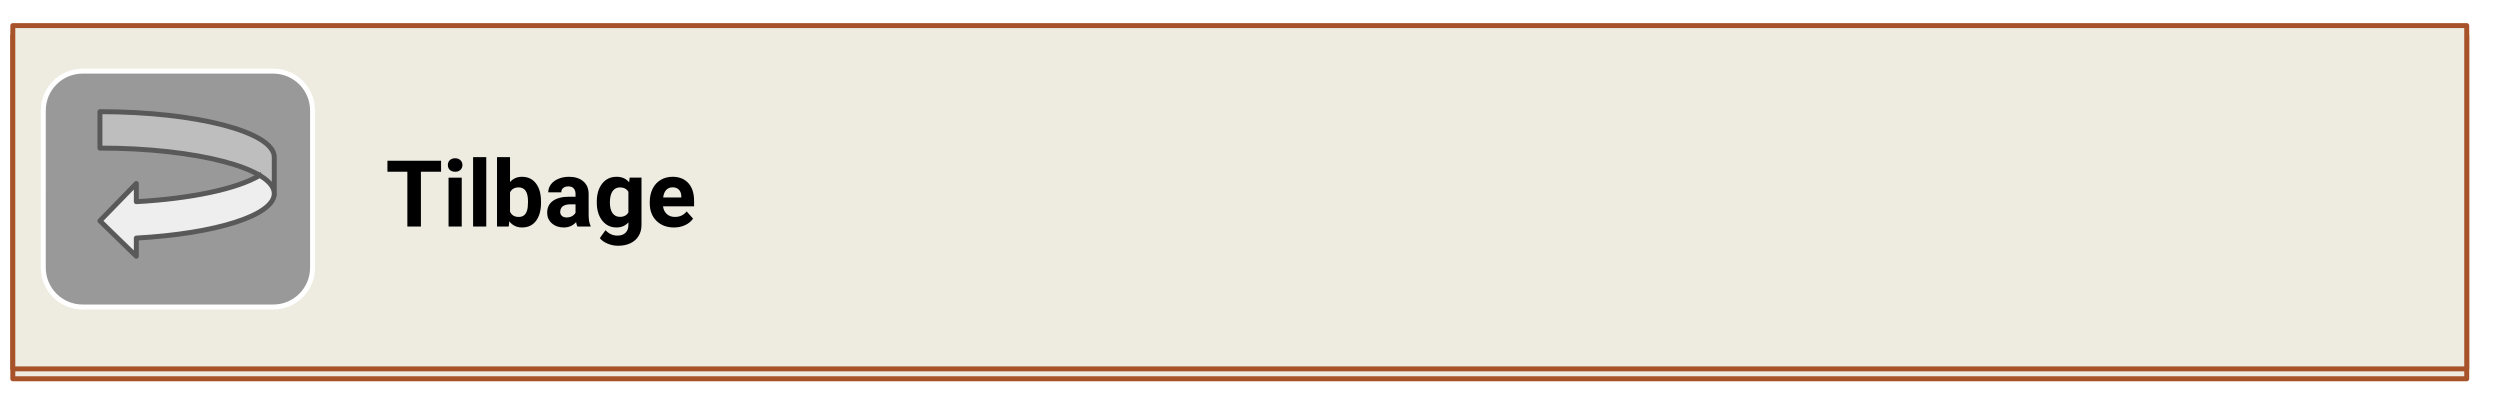
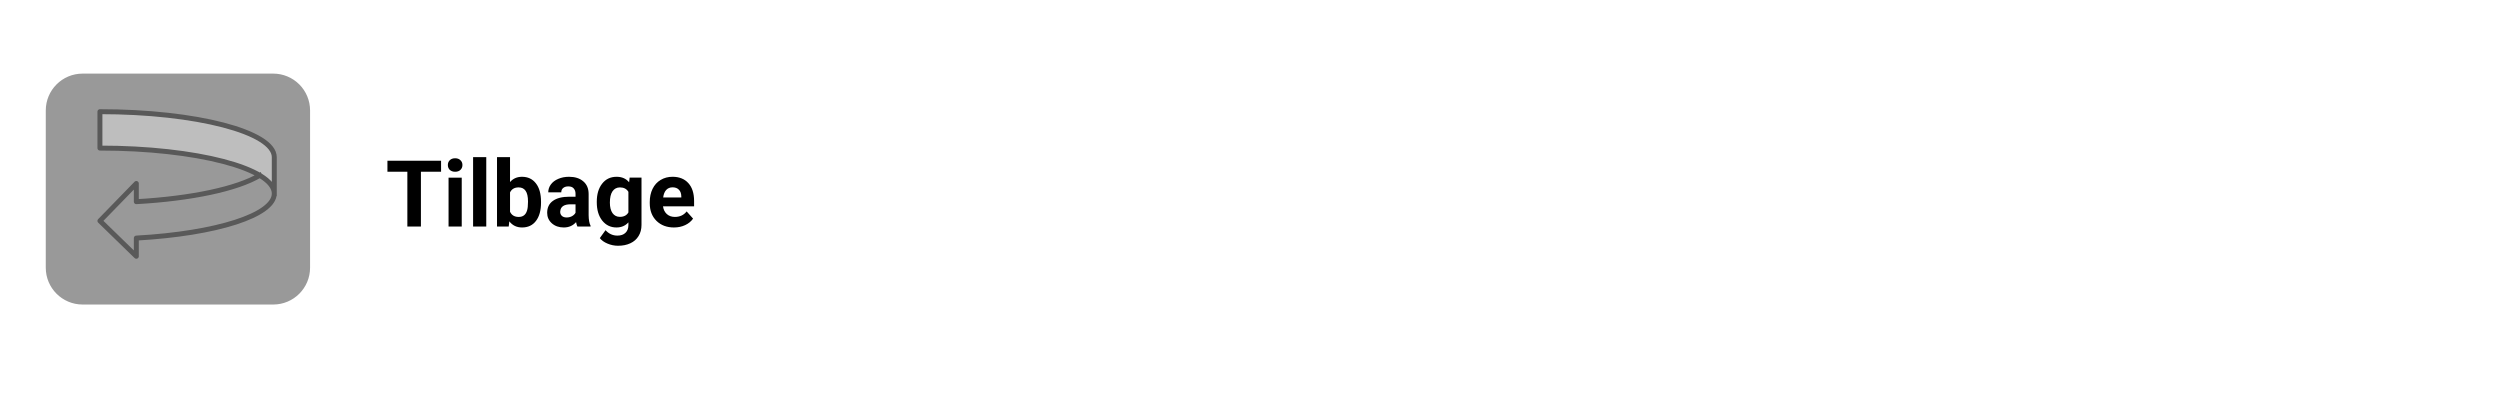
<svg xmlns="http://www.w3.org/2000/svg" xmlns:xlink="http://www.w3.org/1999/xlink" version="1.1" viewBox="0.0 0.0 504.0 81.0" fill="none" stroke="none" stroke-linecap="square" stroke-miterlimit="10">
  <clipPath id="p.0">
    <path d="m0 0l504.0 0l0 81.0l-504.0 0l0 -81.0z" clip-rule="nonzero" />
  </clipPath>
  <g clip-path="url(#p.0)">
-     <path fill="#ffffff" d="m0 0l504.0 0l0 81.0l-504.0 0z" fill-rule="evenodd" />
    <g filter="url(#shadowFilter-p.1)">
      <use xlink:href="#p.1" transform="matrix(1.0 0.0 0.0 1.0 0.0 2.0)" />
    </g>
    <defs>
      <filter id="shadowFilter-p.1" filterUnits="userSpaceOnUse">
        <feGaussianBlur in="SourceAlpha" stdDeviation="2.0" result="blur" />
        <feComponentTransfer in="blur" color-interpolation-filters="sRGB">
          <feFuncR type="linear" slope="0" intercept="0.0" />
          <feFuncG type="linear" slope="0" intercept="0.0" />
          <feFuncB type="linear" slope="0" intercept="0.0" />
          <feFuncA type="linear" slope="0.5" intercept="0" />
        </feComponentTransfer>
      </filter>
    </defs>
    <g id="p.1">
-       <path fill="#eeece1" d="m2.583 5.163l494.709 0l0 69.197l-494.709 0z" fill-rule="evenodd" />
-       <path stroke="#a85229" stroke-width="1.0" stroke-linejoin="round" stroke-linecap="butt" d="m2.583 5.163l494.709 0l0 69.197l-494.709 0z" fill-rule="evenodd" />
-     </g>
+       </g>
    <path fill="#999999" d="m8.729 22.266l0 0c0 -4.377 3.548 -7.926 7.926 -7.926l38.431 0c2.102 0 4.118 0.835 5.604 2.321c1.486 1.486 2.321 3.502 2.321 5.604l0 31.702c0 4.377 -3.548 7.926 -7.926 7.926l-38.431 0c-4.377 0 -7.926 -3.548 -7.926 -7.926z" fill-rule="evenodd" />
-     <path stroke="#ffffff" stroke-width="1.0" stroke-linejoin="round" stroke-linecap="butt" d="m8.729 22.266l0 0c0 -4.377 3.548 -7.926 7.926 -7.926l38.431 0c2.102 0 4.118 0.835 5.604 2.321c1.486 1.486 2.321 3.502 2.321 5.604l0 31.702c0 4.377 -3.548 7.926 -7.926 7.926l-38.431 0c-4.377 0 -7.926 -3.548 -7.926 -7.926z" fill-rule="evenodd" />
+     <path stroke="#ffffff" stroke-width="1.0" stroke-linejoin="round" stroke-linecap="butt" d="m8.729 22.266c0 -4.377 3.548 -7.926 7.926 -7.926l38.431 0c2.102 0 4.118 0.835 5.604 2.321c1.486 1.486 2.321 3.502 2.321 5.604l0 31.702c0 4.377 -3.548 7.926 -7.926 7.926l-38.431 0c-4.377 0 -7.926 -3.548 -7.926 -7.926z" fill-rule="evenodd" />
    <path fill="#000000" fill-opacity="0.0" d="m68.747 18.752l384.063 0l0 33.134l-384.063 0z" fill-rule="evenodd" />
    <path fill="#000000" d="m88.919 34.625l-4.062 0l0 11.047l-2.734 0l0 -11.047l-4.016 0l0 -2.219l10.812 0l0 2.219zm4.167 11.047l-2.656 0l0 -9.859l2.656 0l0 9.859zm-2.797 -12.406q0 -0.594 0.391 -0.969q0.391 -0.391 1.078 -0.391q0.672 0 1.062 0.391q0.406 0.375 0.406 0.969q0 0.594 -0.406 0.984q-0.391 0.375 -1.062 0.375q-0.672 0 -1.078 -0.375q-0.391 -0.391 -0.391 -0.984zm7.743 12.406l-2.656 0l0 -14.0l2.656 0l0 14.0zm11.04 -4.844q0 2.375 -1.016 3.703q-1.0 1.328 -2.812 1.328q-1.609 0 -2.562 -1.234l-0.125 1.047l-2.359 0l0 -14.0l2.625 0l0 5.031q0.922 -1.062 2.406 -1.062q1.797 0 2.812 1.328q1.031 1.312 1.031 3.719l0 0.141zm-2.625 -0.188q0 -1.484 -0.484 -2.172q-0.469 -0.688 -1.406 -0.688q-1.25 0 -1.734 1.016l0 3.891q0.484 1.047 1.75 1.047q1.281 0 1.672 -1.266q0.203 -0.594 0.203 -1.828zm9.956 5.031q-0.172 -0.359 -0.266 -0.891q-0.953 1.078 -2.484 1.078q-1.453 0 -2.406 -0.844q-0.938 -0.844 -0.938 -2.109q0 -1.578 1.156 -2.406q1.156 -0.844 3.359 -0.844l1.203 0l0 -0.578q0 -0.672 -0.359 -1.078q-0.344 -0.422 -1.094 -0.422q-0.656 0 -1.047 0.328q-0.375 0.312 -0.375 0.875l-2.625 0q0 -0.859 0.516 -1.578q0.531 -0.734 1.5 -1.141q0.969 -0.422 2.172 -0.422q1.812 0 2.875 0.922q1.078 0.906 1.078 2.562l0 4.266q0.016 1.406 0.391 2.125l0 0.156l-2.656 0zm-2.172 -1.828q0.578 0 1.062 -0.25q0.5 -0.266 0.734 -0.703l0 -1.703l-0.984 0q-1.969 0 -2.094 1.375l-0.016 0.156q0 0.484 0.344 0.812q0.344 0.312 0.953 0.312zm6.08 -3.172q0 -2.266 1.078 -3.641q1.078 -1.391 2.922 -1.391q1.609 0 2.516 1.109l0.109 -0.938l2.391 0l0 9.531q0 1.297 -0.594 2.25q-0.578 0.953 -1.656 1.453q-1.062 0.5 -2.484 0.5q-1.094 0 -2.125 -0.438q-1.016 -0.422 -1.547 -1.109l1.156 -1.594q0.984 1.094 2.391 1.094q1.047 0 1.625 -0.562q0.594 -0.562 0.594 -1.578l0 -0.531q-0.922 1.031 -2.406 1.031q-1.766 0 -2.875 -1.391q-1.094 -1.391 -1.094 -3.688l0 -0.109zm2.641 0.188q0 1.344 0.531 2.109q0.547 0.75 1.484 0.75q1.203 0 1.719 -0.891l0 -4.156q-0.531 -0.891 -1.703 -0.891q-0.953 0 -1.5 0.781q-0.531 0.766 -0.531 2.297zm12.93 5.0q-2.172 0 -3.531 -1.328q-1.359 -1.344 -1.359 -3.547l0 -0.266q0 -1.484 0.562 -2.641q0.578 -1.172 1.625 -1.797q1.062 -0.641 2.406 -0.641q2.031 0 3.188 1.281q1.156 1.266 1.156 3.609l0 1.062l-6.266 0q0.125 0.969 0.766 1.562q0.641 0.578 1.625 0.578q1.516 0 2.375 -1.109l1.297 1.453q-0.594 0.844 -1.609 1.312q-1.0 0.469 -2.234 0.469zm-0.297 -8.094q-0.781 0 -1.281 0.531q-0.484 0.531 -0.609 1.516l3.656 0l0 -0.219q-0.016 -0.875 -0.484 -1.344q-0.453 -0.484 -1.281 -0.484z" fill-rule="nonzero" />
-     <path fill="#eeeeee" d="m20.144 44.53l7.339 -7.541l0 3.669l0 0c11.082 -0.617 20.344 -2.591 24.877 -5.302l0 0c4.222 2.524 3.873 5.41 -0.948 7.86c-4.822 2.45 -13.607 4.205 -23.928 4.78l0 3.669z" fill-rule="evenodd" />
    <path fill="#bebebe" d="m55.294 39.026c0 -5.066 -15.737 -9.173 -35.15 -9.173l0 -7.339l0 0c19.413 0 35.15 4.107 35.15 9.173z" fill-rule="evenodd" />
    <path fill="#000000" fill-opacity="0.0" d="m55.294 39.026c0 -5.066 -15.737 -9.173 -35.15 -9.173l0 -7.339l0 0c19.413 0 35.15 4.107 35.15 9.173l0 7.339c0 4.328 -11.592 8.067 -27.811 8.971l0 3.669l-7.339 -7.136l7.339 -7.541l0 3.669l0 0c11.082 -0.617 20.344 -2.591 24.877 -5.302" fill-rule="evenodd" />
    <path stroke="#595959" stroke-width="1.0" stroke-linejoin="round" stroke-linecap="butt" d="m55.294 39.026c0 -5.066 -15.737 -9.173 -35.15 -9.173l0 -7.339l0 0c19.413 0 35.15 4.107 35.15 9.173l0 7.339c0 4.328 -11.592 8.067 -27.811 8.971l0 3.669l-7.339 -7.136l7.339 -7.541l0 3.669l0 0c11.082 -0.617 20.344 -2.591 24.877 -5.302" fill-rule="evenodd" />
  </g>
</svg>